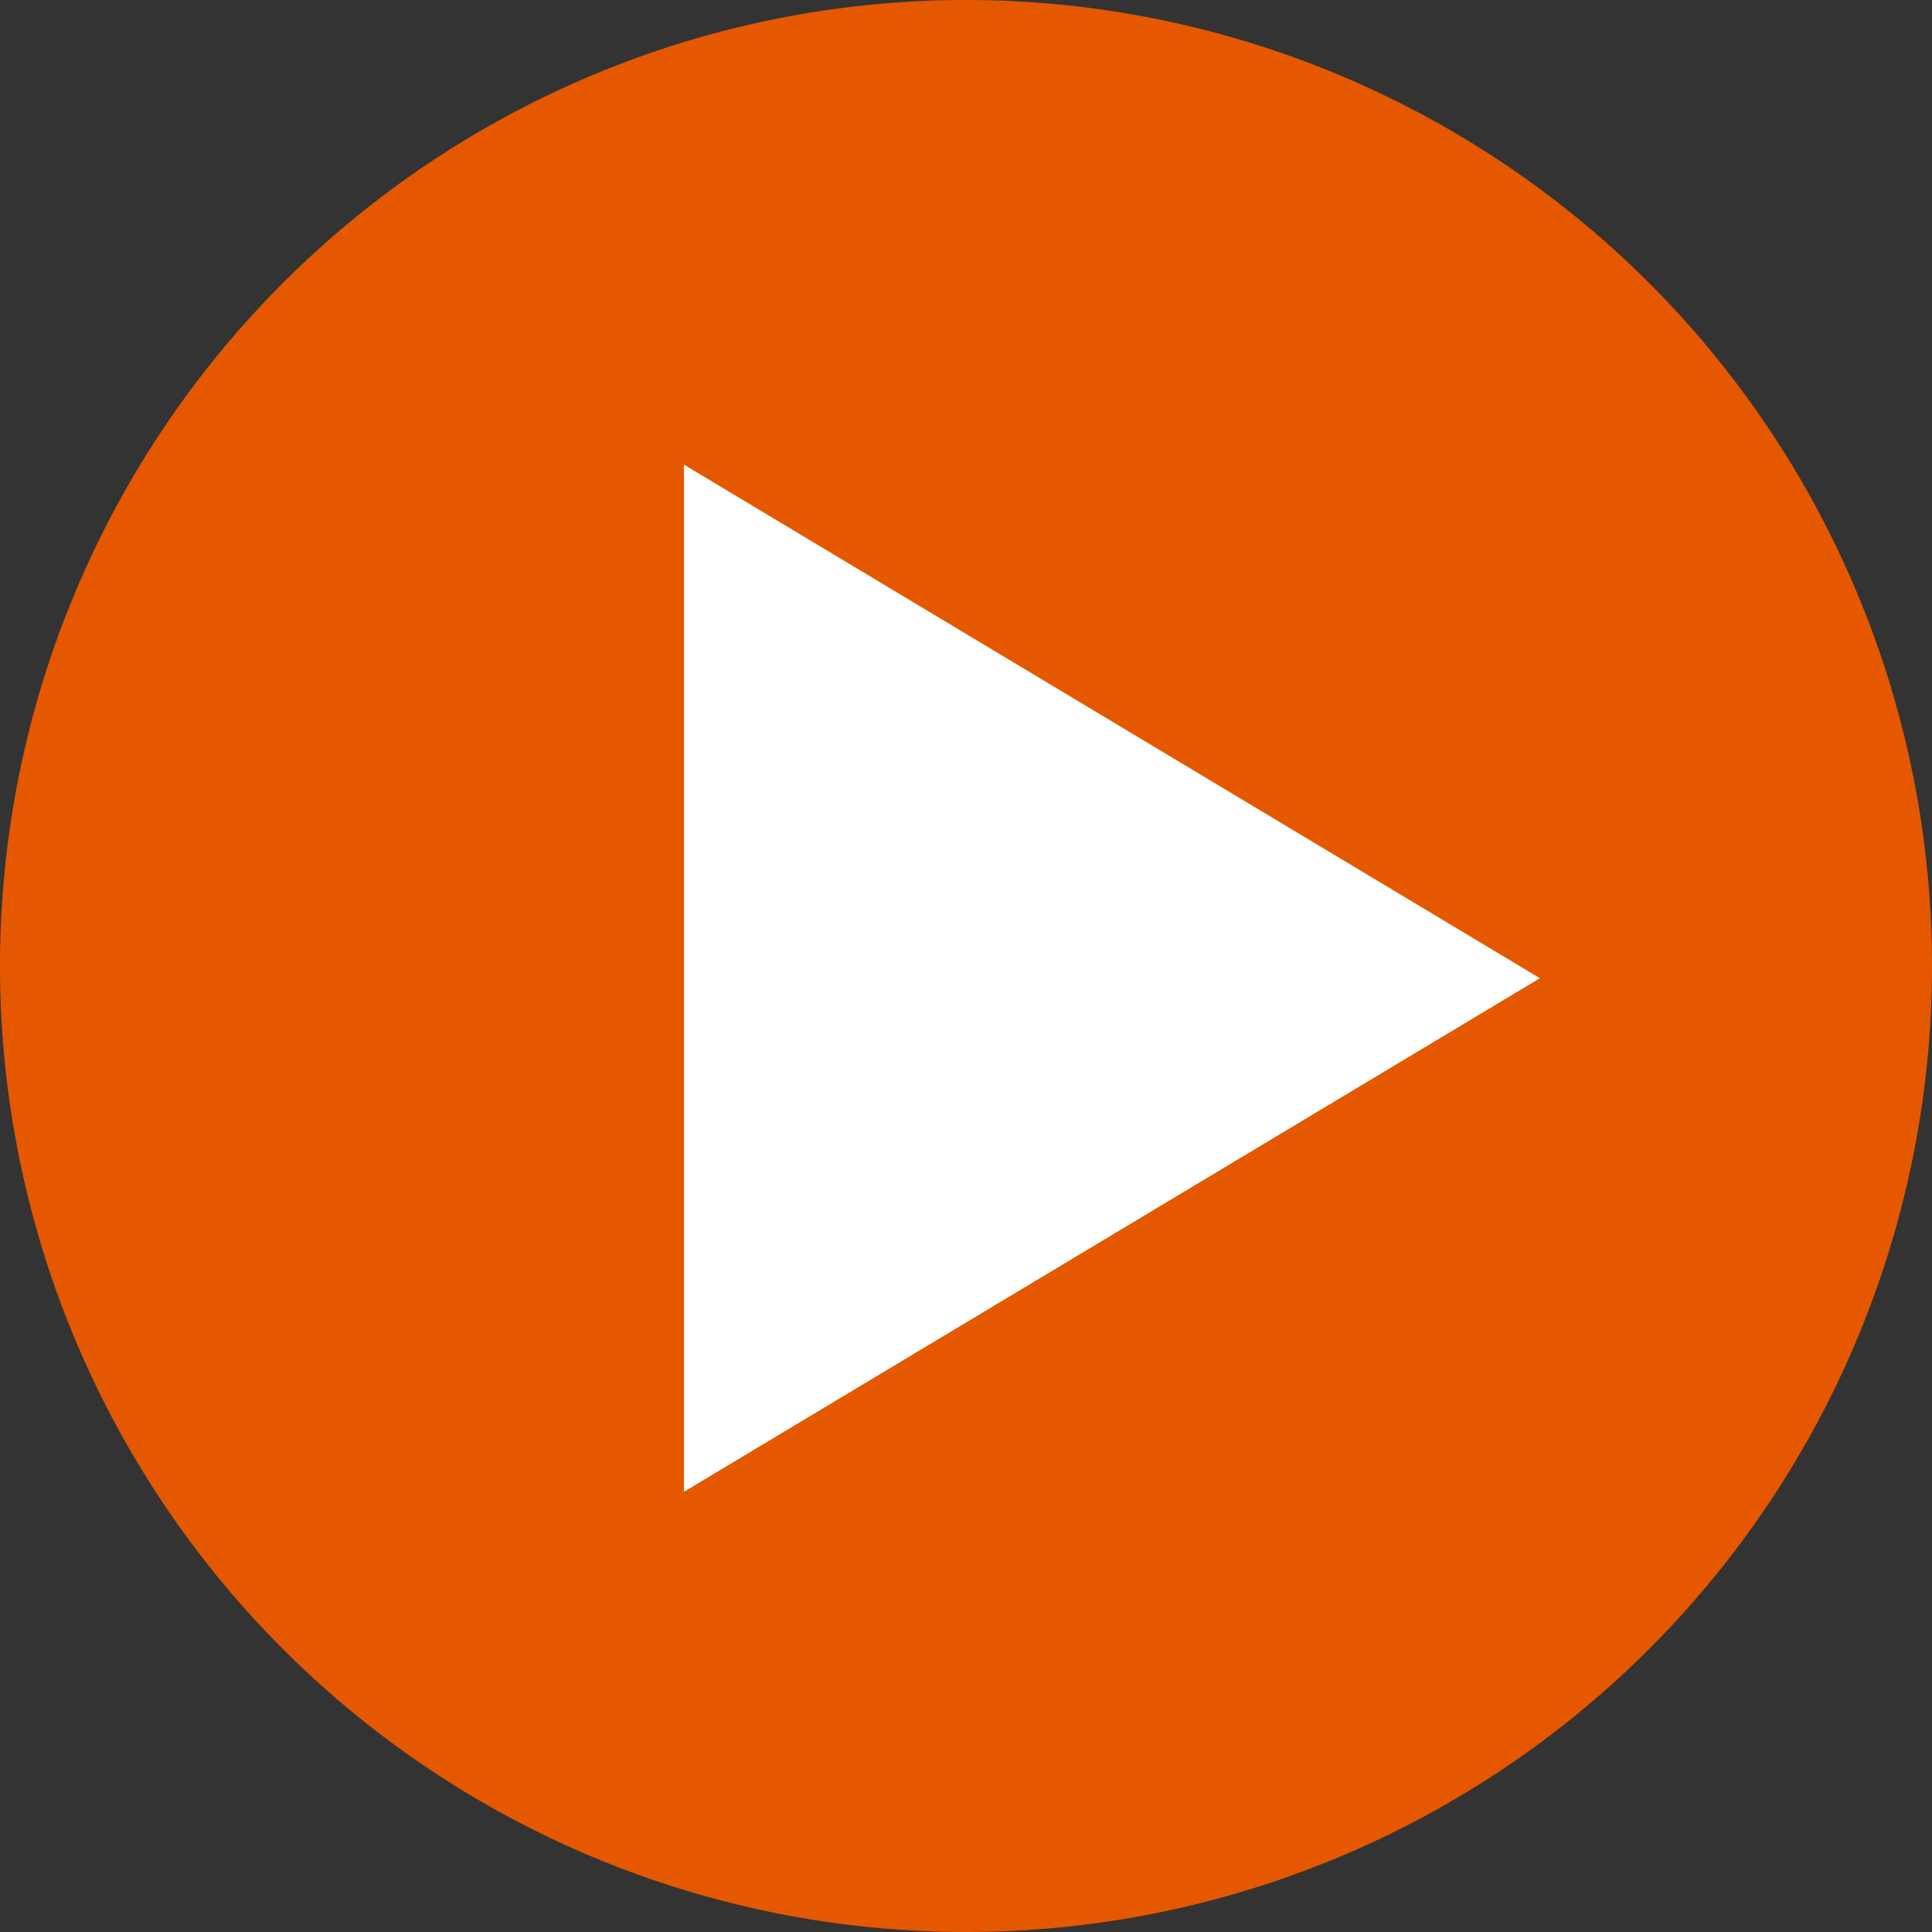
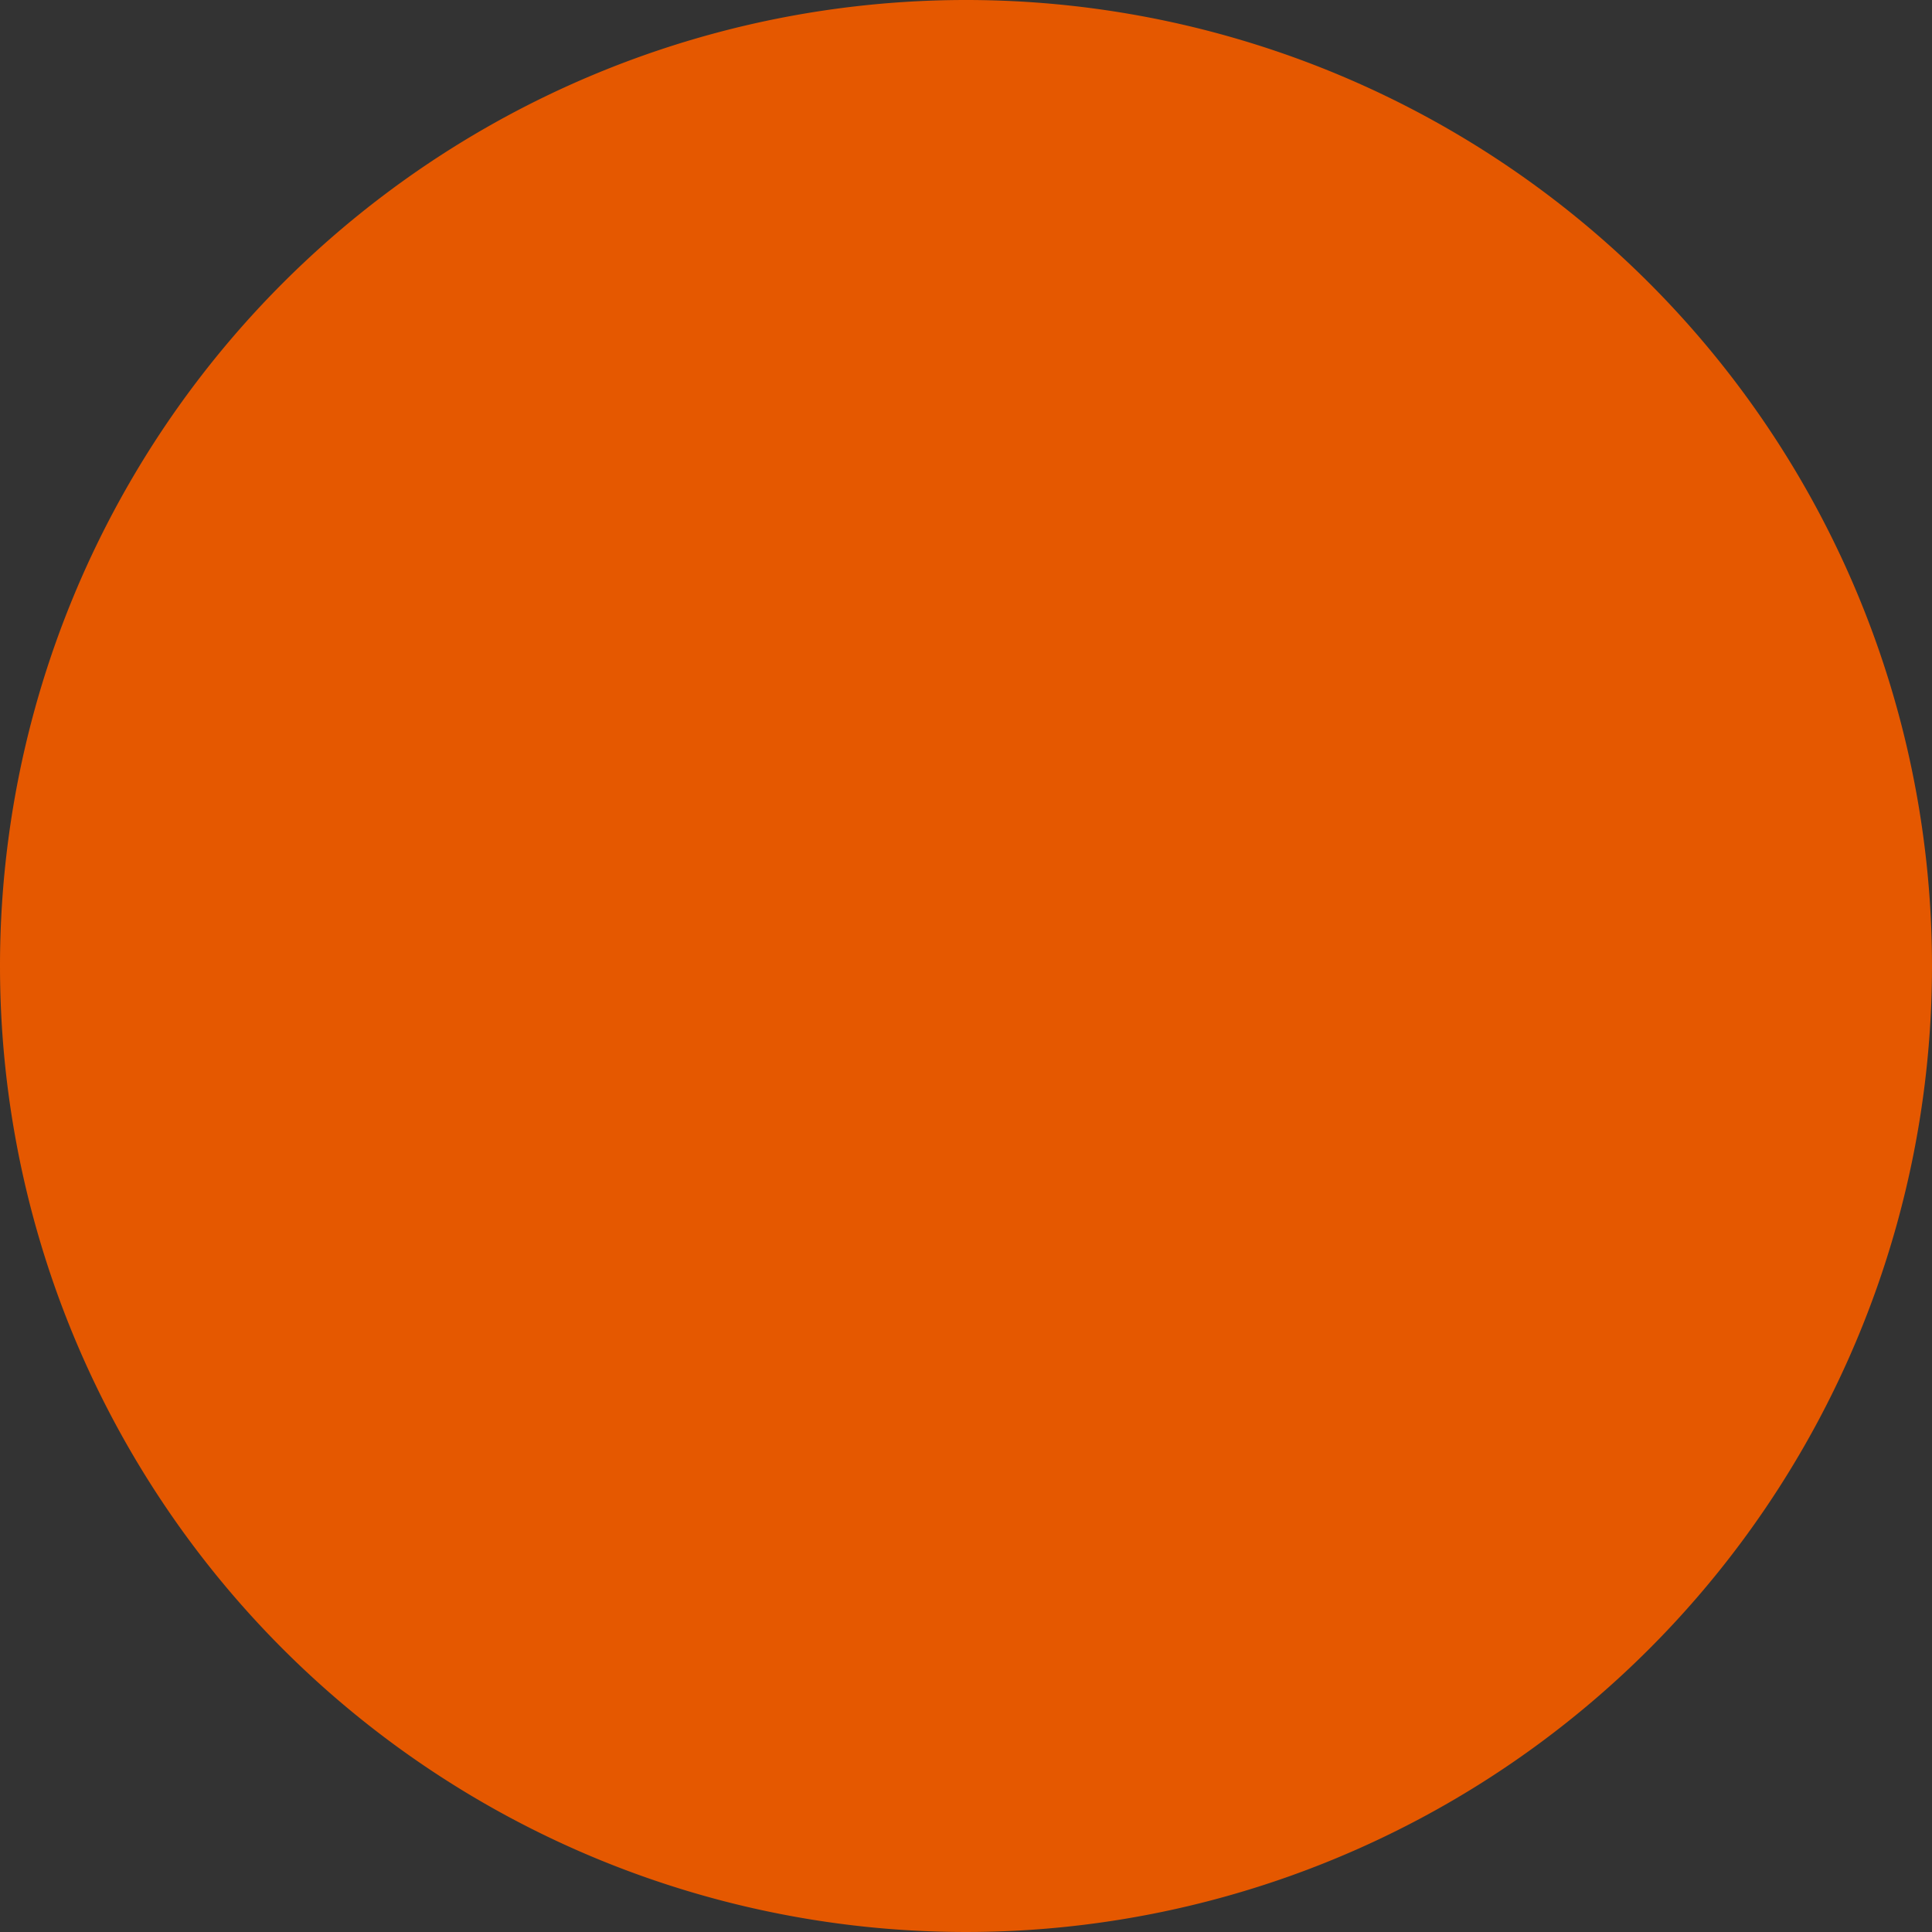
<svg xmlns="http://www.w3.org/2000/svg" id="PLAY_BUTTON" data-name="PLAY BUTTON" width="79" height="79" viewBox="0 0 79 79">
  <rect x="0" y="0" width="79" height="79" fill="#333333" stroke="none" />
  <path id="Path_37" data-name="Path 37" d="M39.5,0A39.5,39.5,0,1,1,0,39.5,39.5,39.5,0,0,1,39.5,0Z" fill="#e55800" />
-   <path id="Polygon_1" data-name="Polygon 1" d="M21,0,42,35H0Z" transform="translate(62.967 19) rotate(90)" fill="#fff" />
</svg>